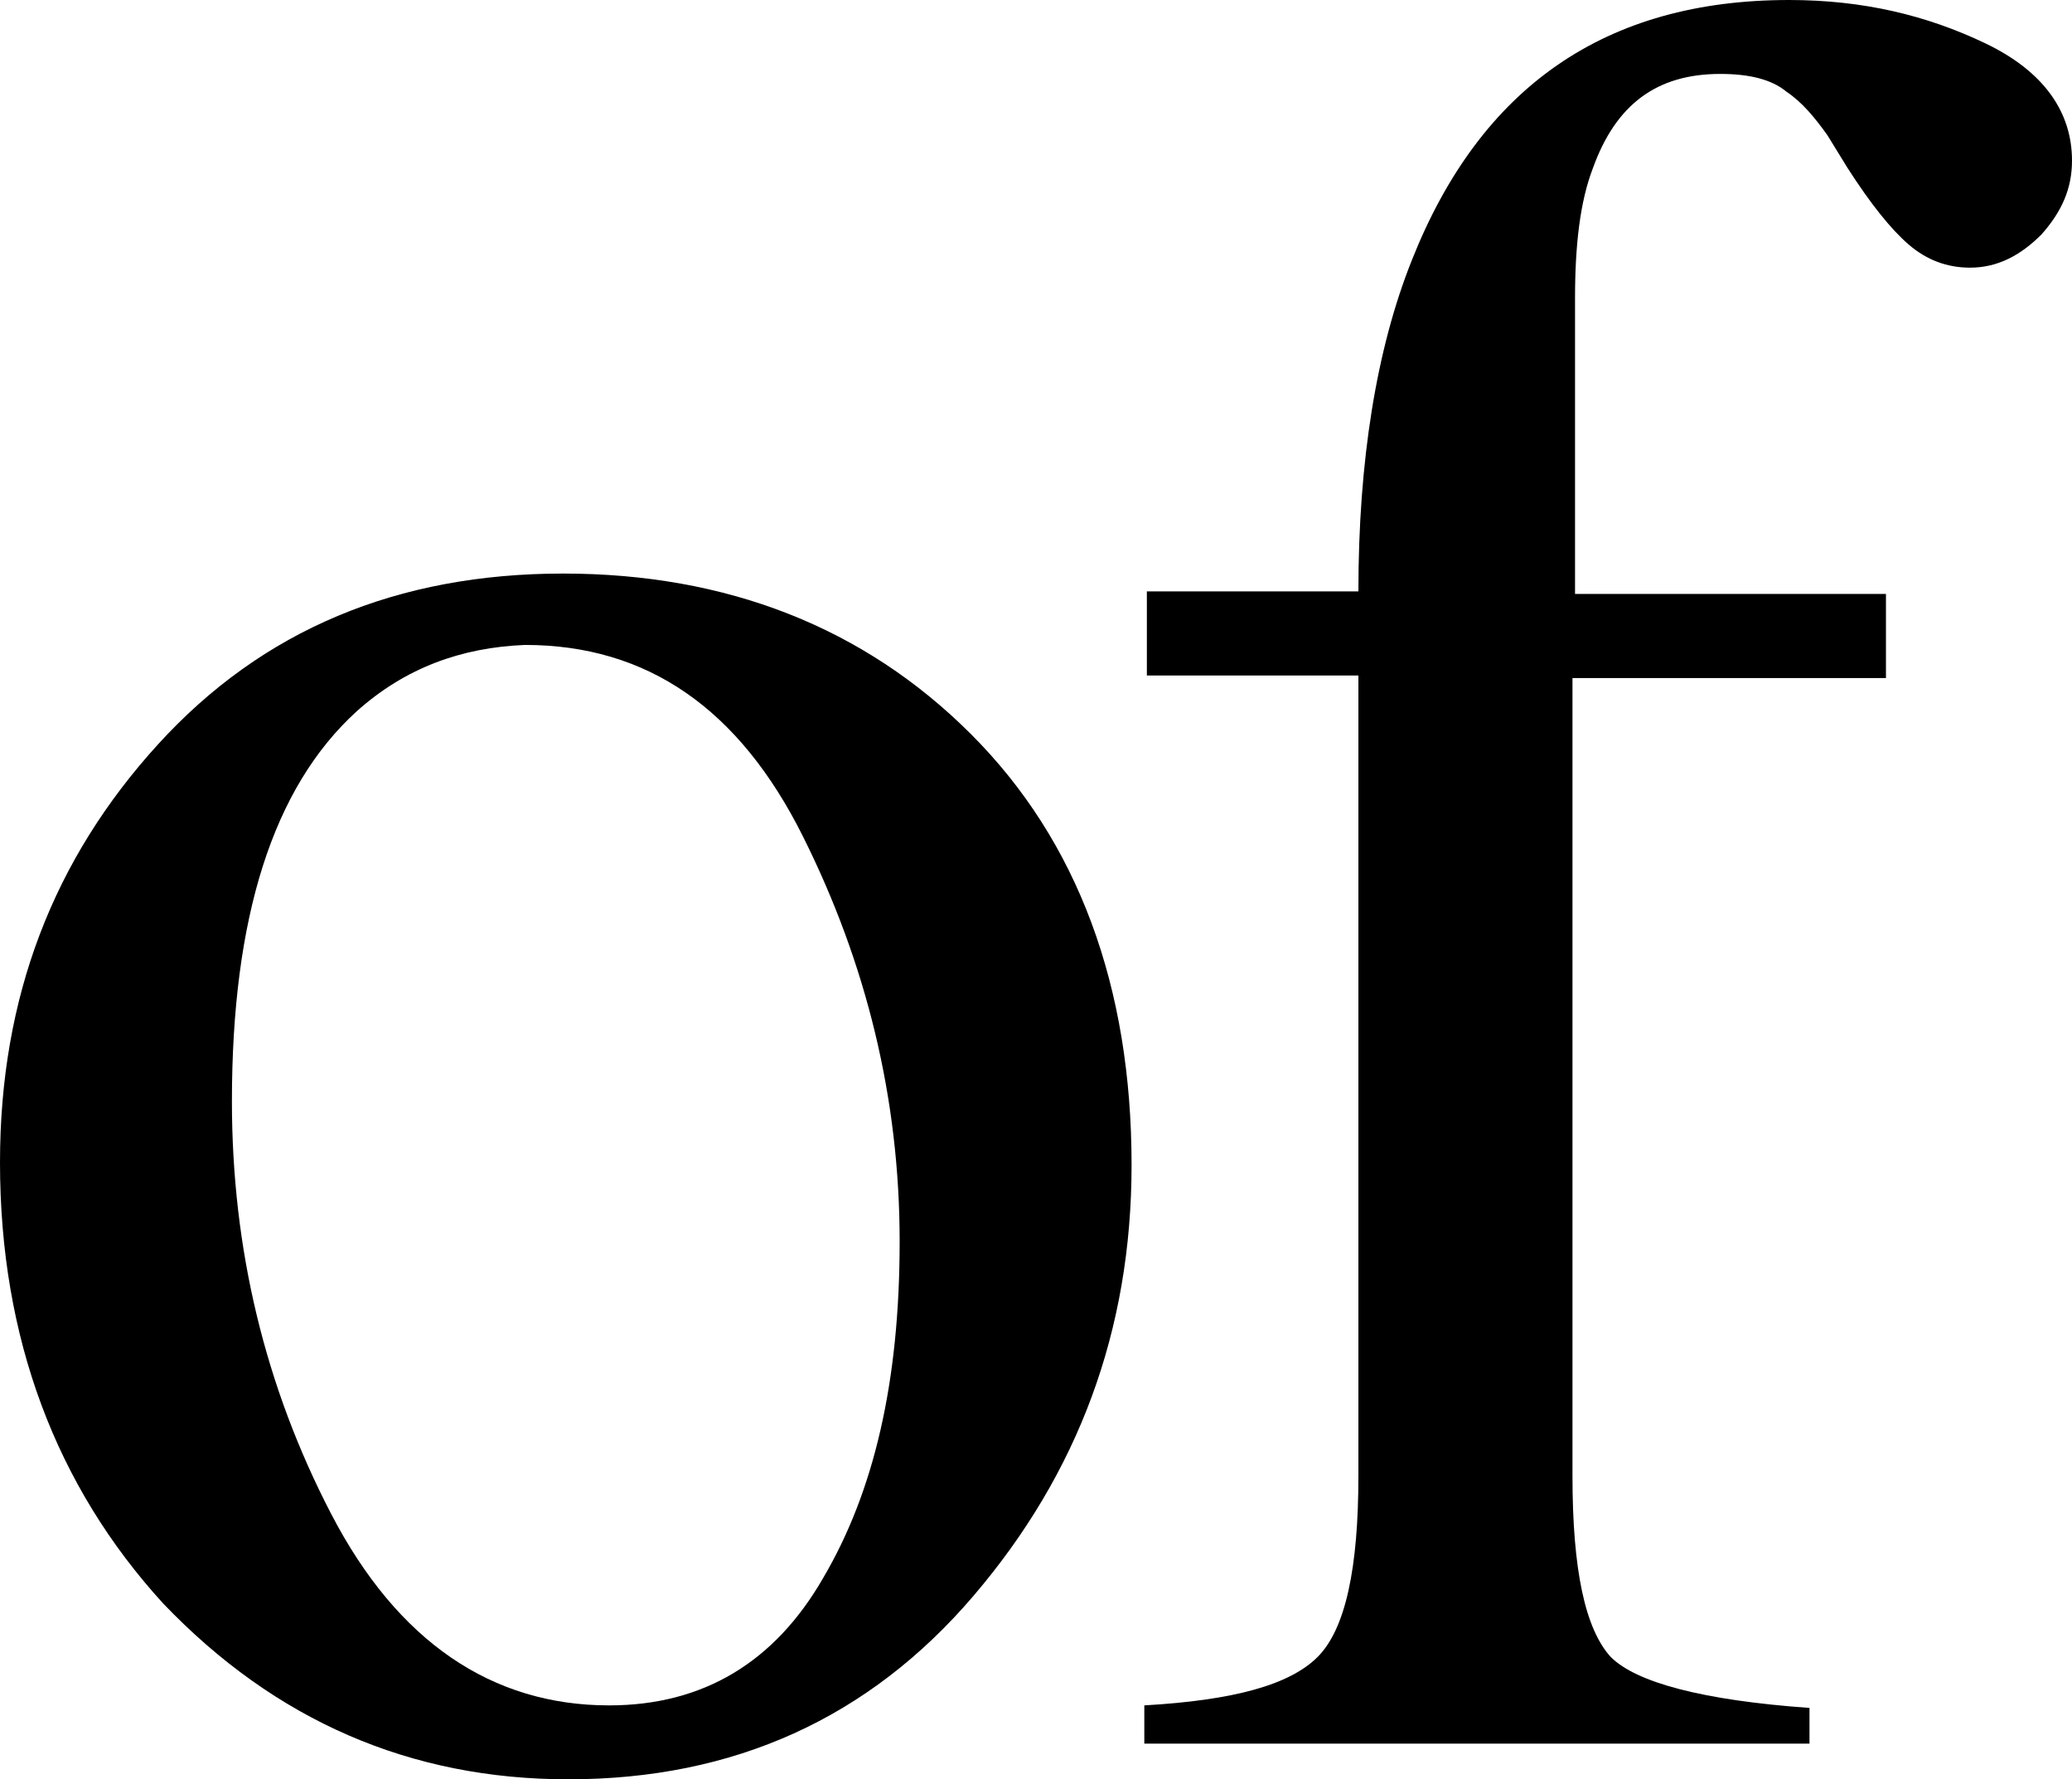
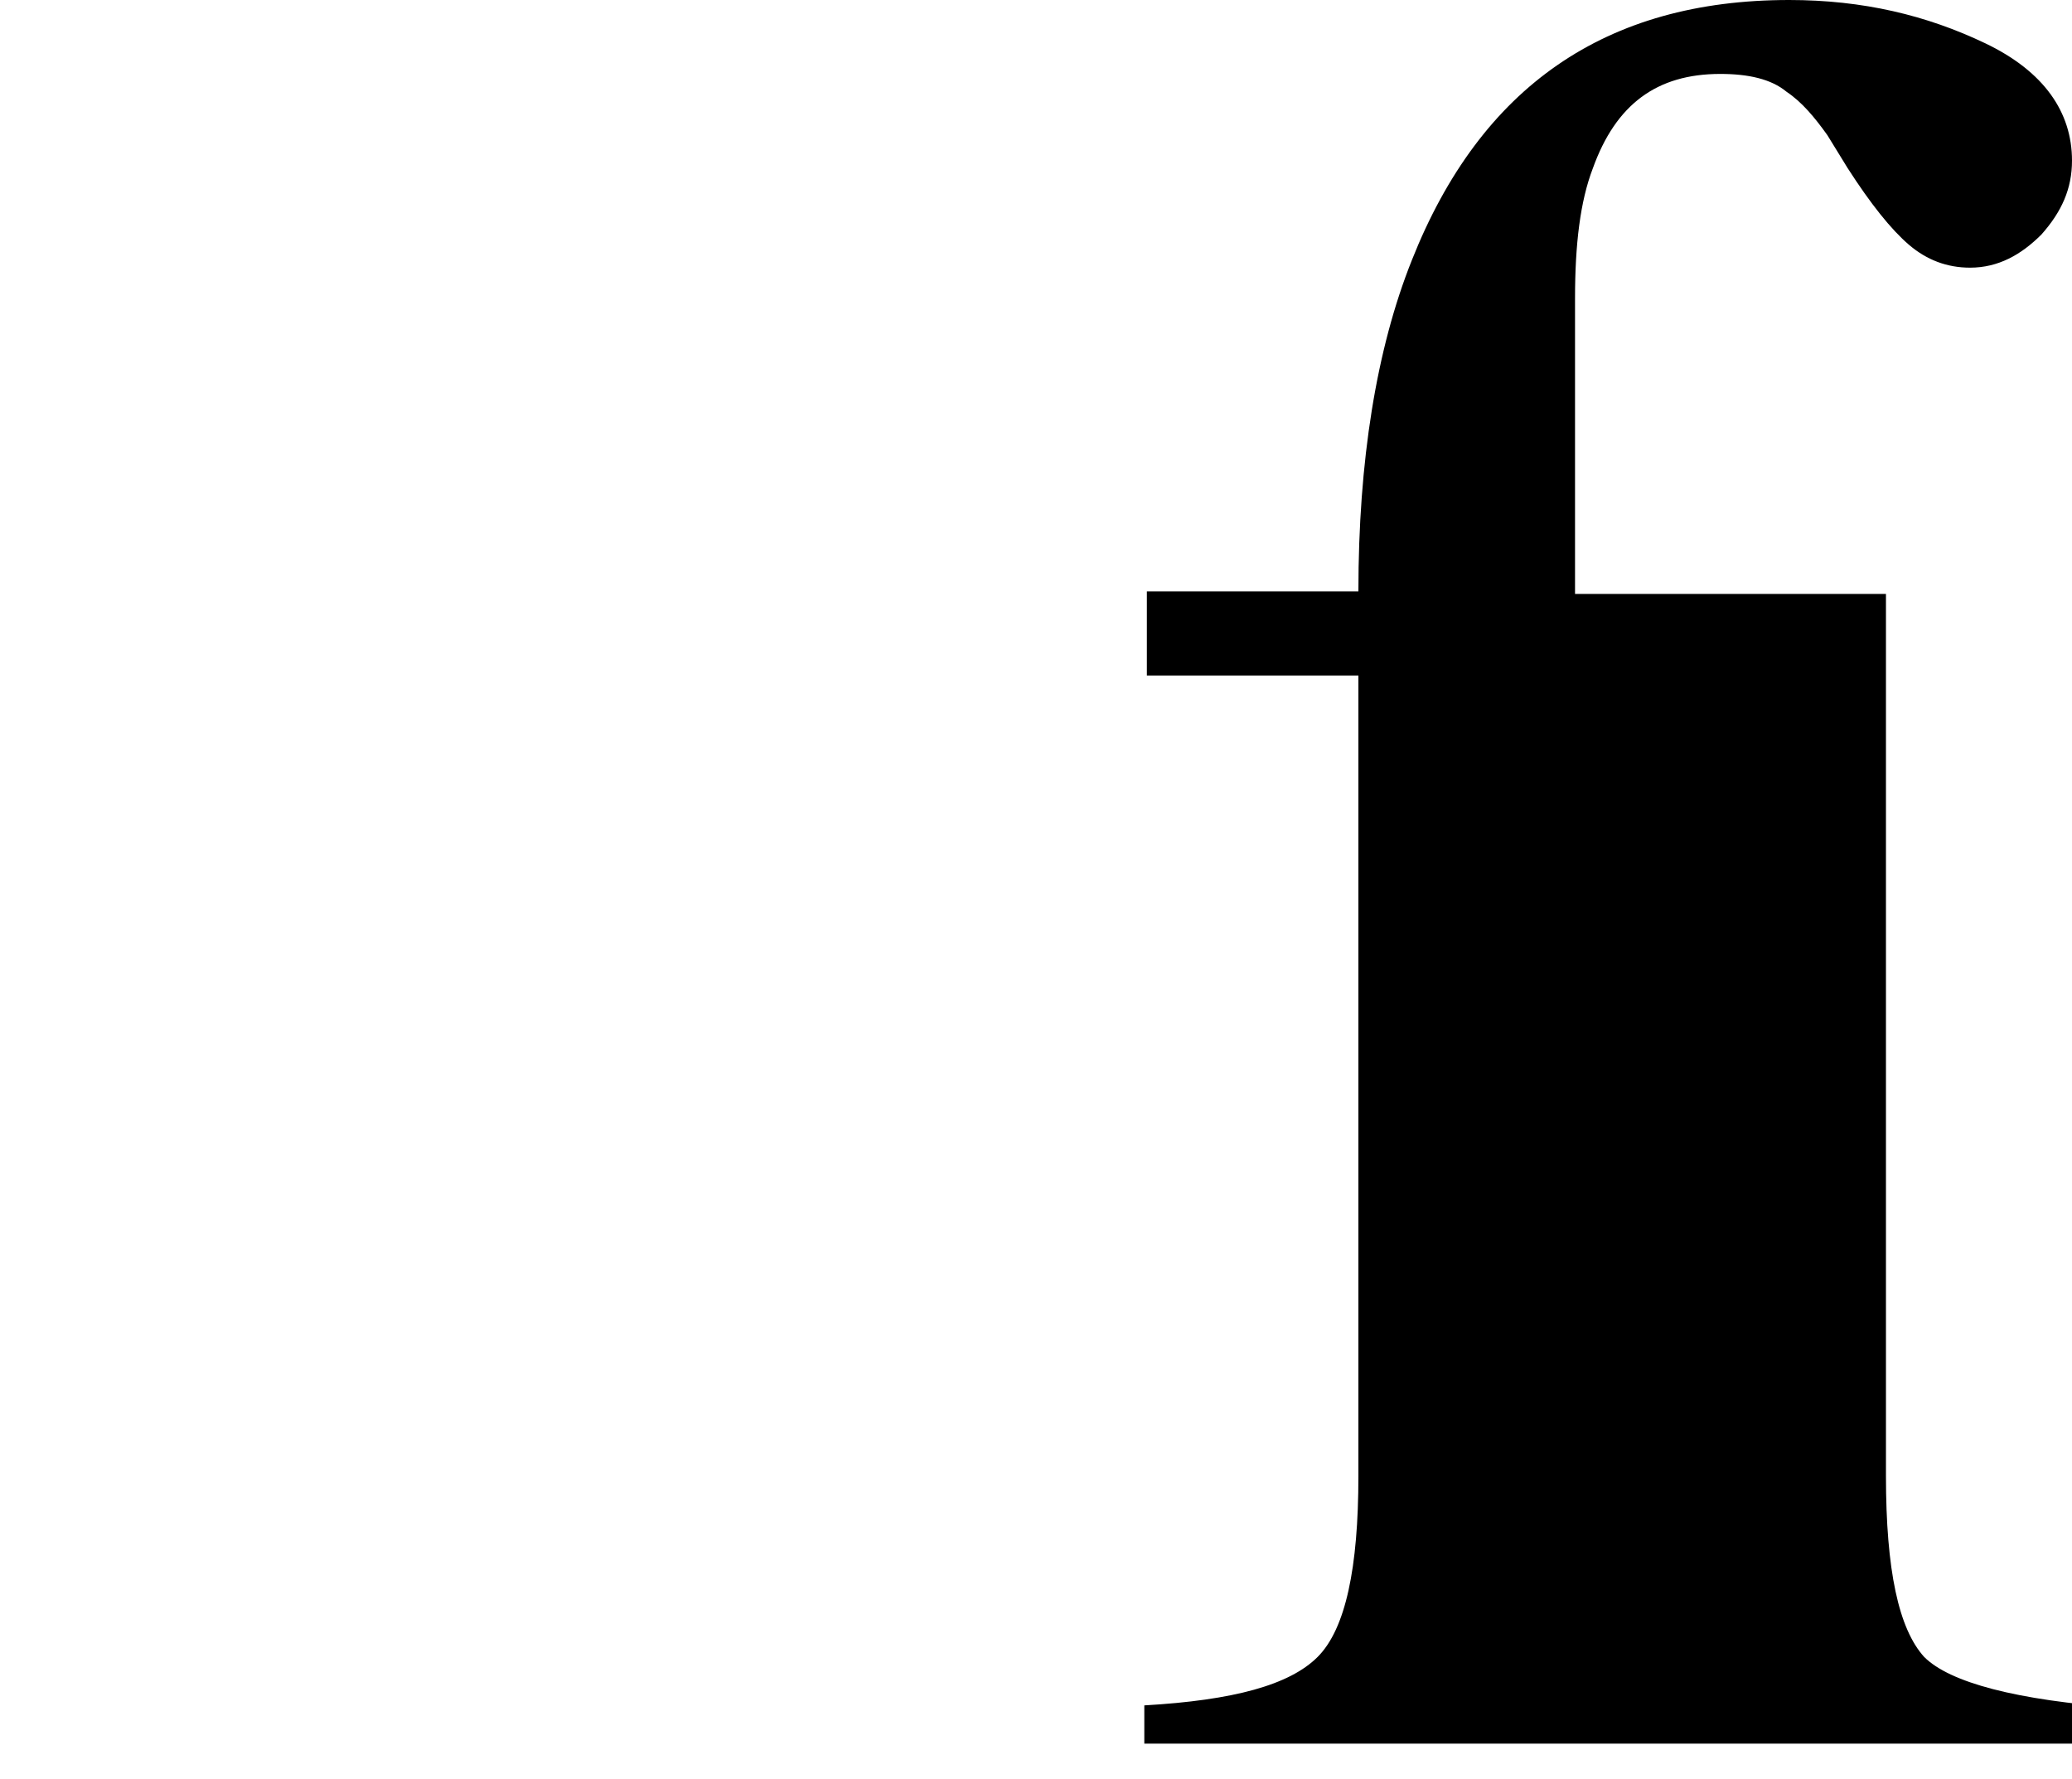
<svg xmlns="http://www.w3.org/2000/svg" version="1.1" id="Layer_1" x="0px" y="0px" viewBox="0 0 81.3 69.8" style="enable-background:new 0 0 81.3 69.8;" xml:space="preserve">
  <style type="text/css">
	.st0{enable-background:new    ;}
</style>
  <g id="Layer_2_00000010277918117530775510000010251987668637016201_">
    <g id="Layer_1-2">
      <g class="st0">
-         <path d="M6.2,29.2c4.1-4.5,9.4-6.7,15.9-6.7c6.4,0,11.8,2.1,16,6.3c4.2,4.2,6.3,9.9,6.3,16.9c0,6.5-2.1,12.1-6.2,16.9     s-9.4,7.2-15.9,7.2c-6.2,0-11.5-2.3-15.9-6.9C2.2,58.3,0,52.5,0,45.6C0,39.1,2.1,33.7,6.2,29.2z M14,27.9     c-3.3,3-4.9,8.1-4.9,15.3c0,5.8,1.3,11.2,3.9,16.2c2.6,5,6.3,7.5,10.9,7.5c3.7,0,6.5-1.7,8.4-5c2-3.4,3-7.7,3-13.2     c0-5.6-1.3-10.9-3.8-15.9c-2.5-5-6.1-7.5-10.9-7.5C18.1,25.4,15.9,26.2,14,27.9z" />
-       </g>
+         </g>
      <g class="st0">
-         <path d="M44.9,66.9c3.5-0.2,5.7-0.8,6.8-1.9c1.1-1.1,1.6-3.5,1.6-7.1V26.5H45v-3.3h8.3c0-5.1,0.7-9.5,2.1-13     C58.1,3.4,63,0,70.2,0c2.9,0,5.4,0.6,7.7,1.7c2.3,1.1,3.4,2.7,3.4,4.6c0,1.1-0.4,2-1.2,2.9c-0.8,0.8-1.7,1.3-2.8,1.3     c-0.9,0-1.7-0.3-2.4-0.9c-0.7-0.6-1.5-1.6-2.4-3l-0.8-1.3c-0.5-0.7-1-1.3-1.6-1.7c-0.6-0.5-1.5-0.7-2.6-0.7c-2.5,0-4.1,1.2-5,3.7     c-0.5,1.3-0.7,3-0.7,5.1v11.6h12.2v3.3H61.7v31.3c0,3.7,0.5,6,1.5,7.1c1,1,3.6,1.7,7.8,2v1.4H44.9V66.9z" />
+         <path d="M44.9,66.9c3.5-0.2,5.7-0.8,6.8-1.9c1.1-1.1,1.6-3.5,1.6-7.1V26.5H45v-3.3h8.3c0-5.1,0.7-9.5,2.1-13     C58.1,3.4,63,0,70.2,0c2.9,0,5.4,0.6,7.7,1.7c2.3,1.1,3.4,2.7,3.4,4.6c0,1.1-0.4,2-1.2,2.9c-0.8,0.8-1.7,1.3-2.8,1.3     c-0.9,0-1.7-0.3-2.4-0.9c-0.7-0.6-1.5-1.6-2.4-3l-0.8-1.3c-0.5-0.7-1-1.3-1.6-1.7c-0.6-0.5-1.5-0.7-2.6-0.7c-2.5,0-4.1,1.2-5,3.7     c-0.5,1.3-0.7,3-0.7,5.1v11.6h12.2v3.3v31.3c0,3.7,0.5,6,1.5,7.1c1,1,3.6,1.7,7.8,2v1.4H44.9V66.9z" />
      </g>
    </g>
  </g>
</svg>